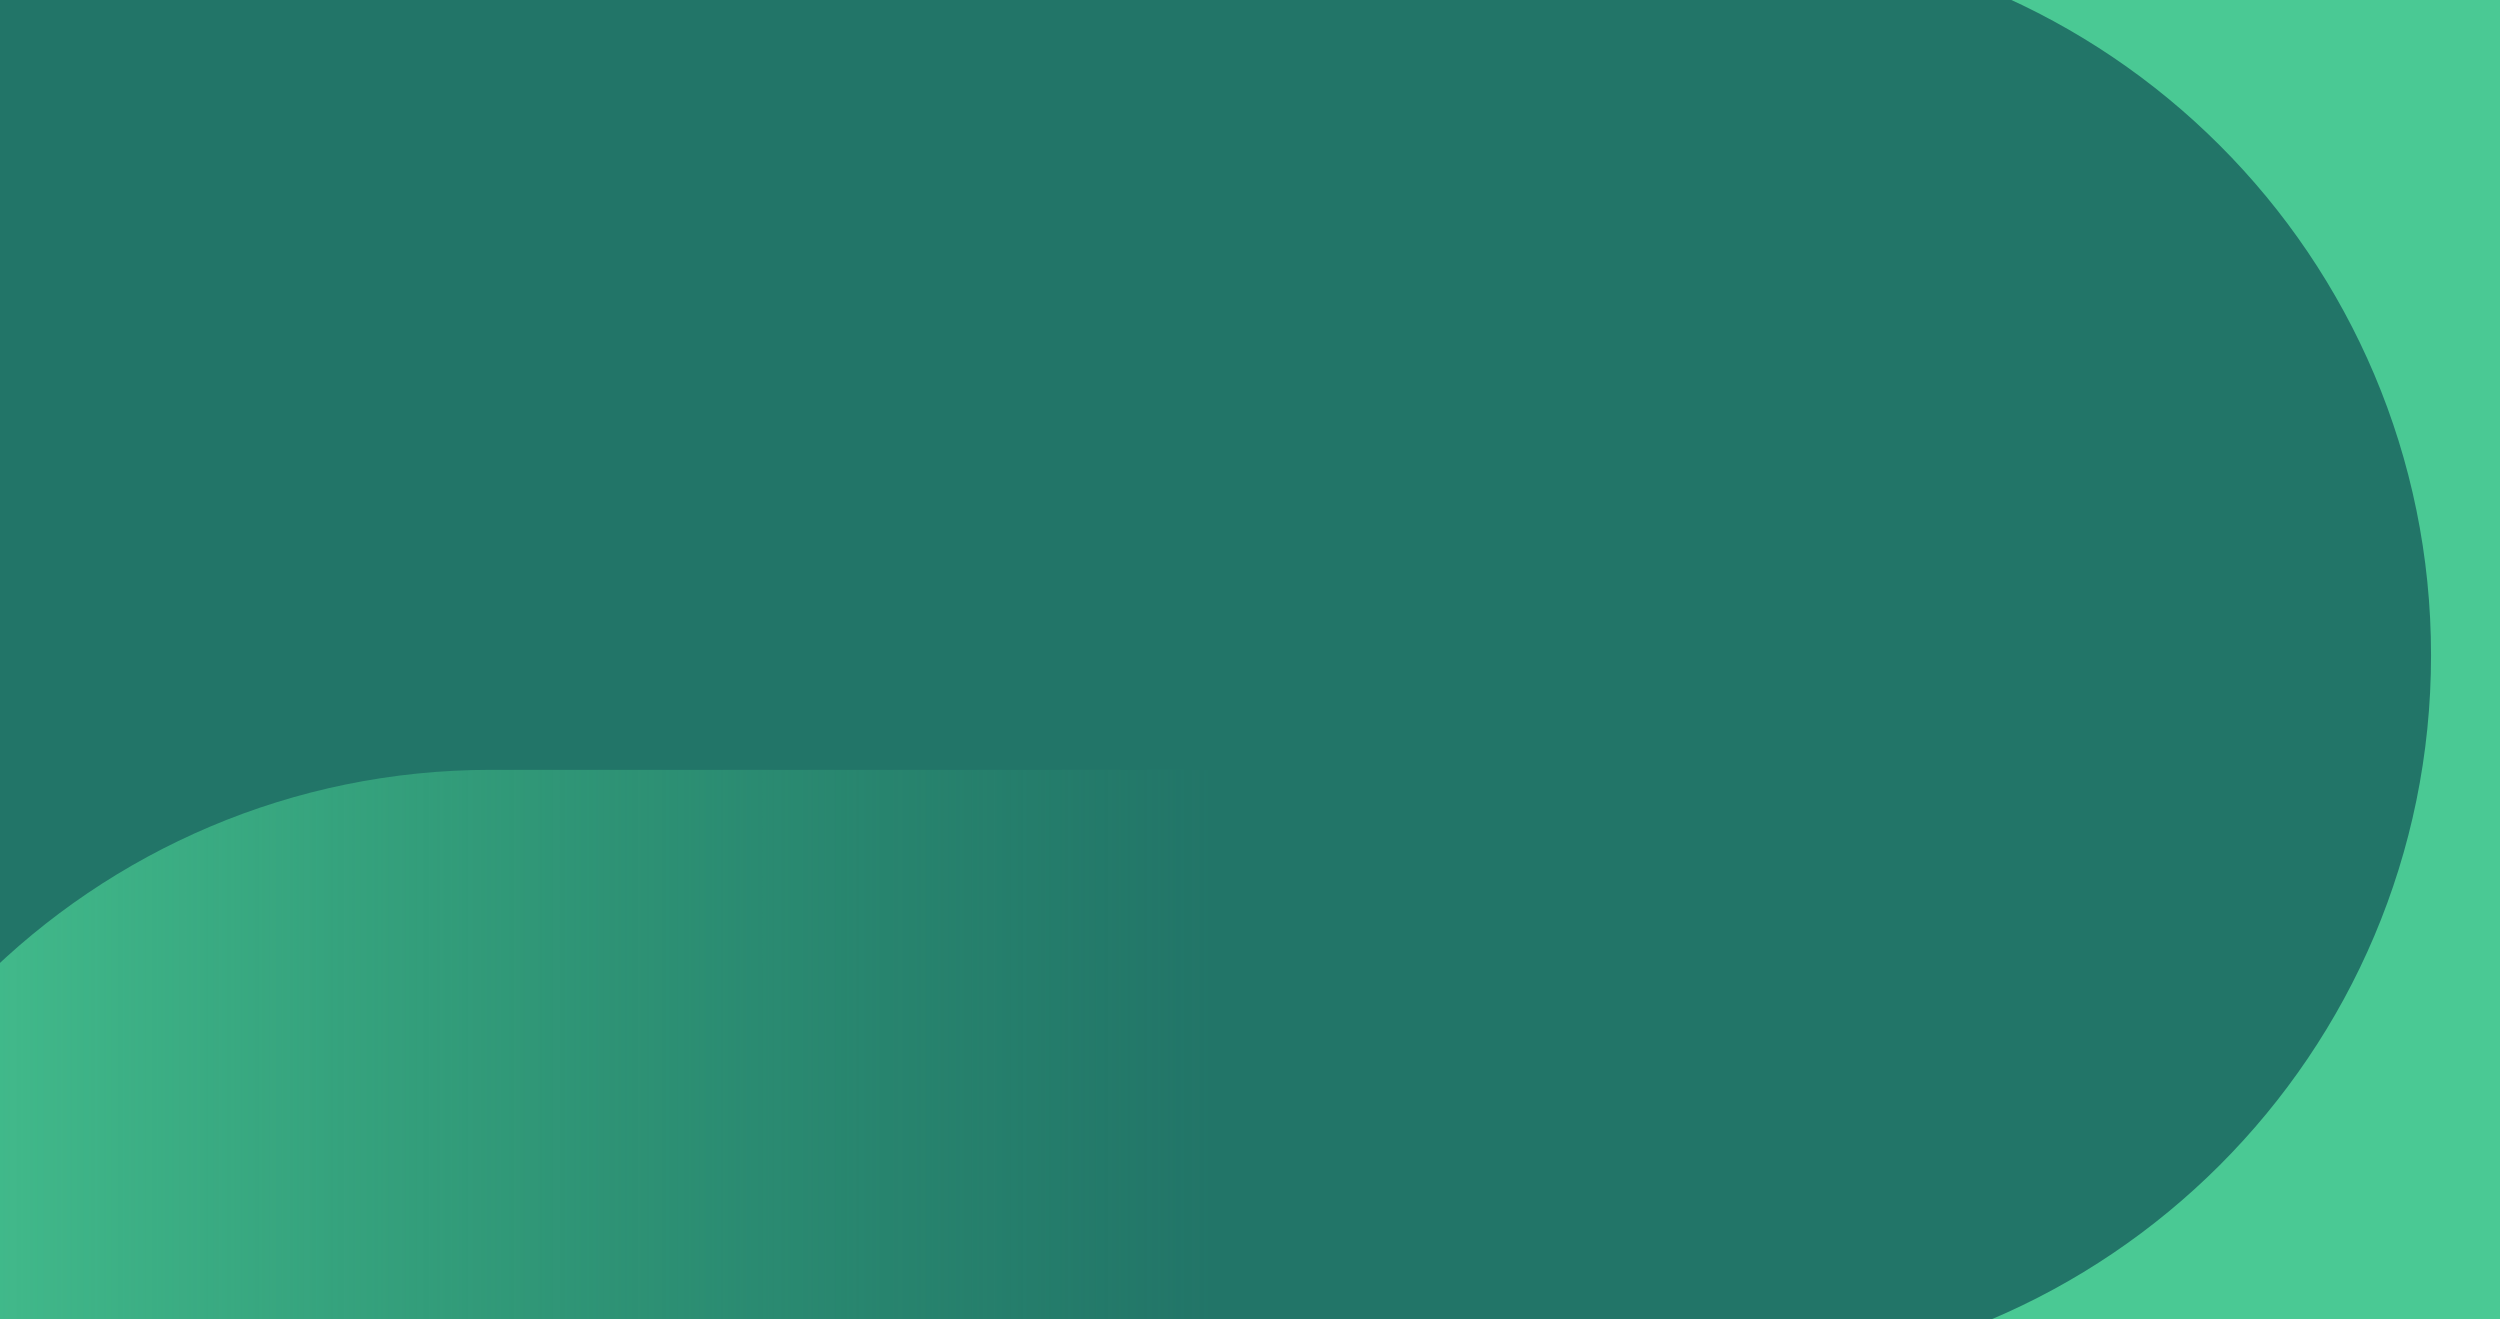
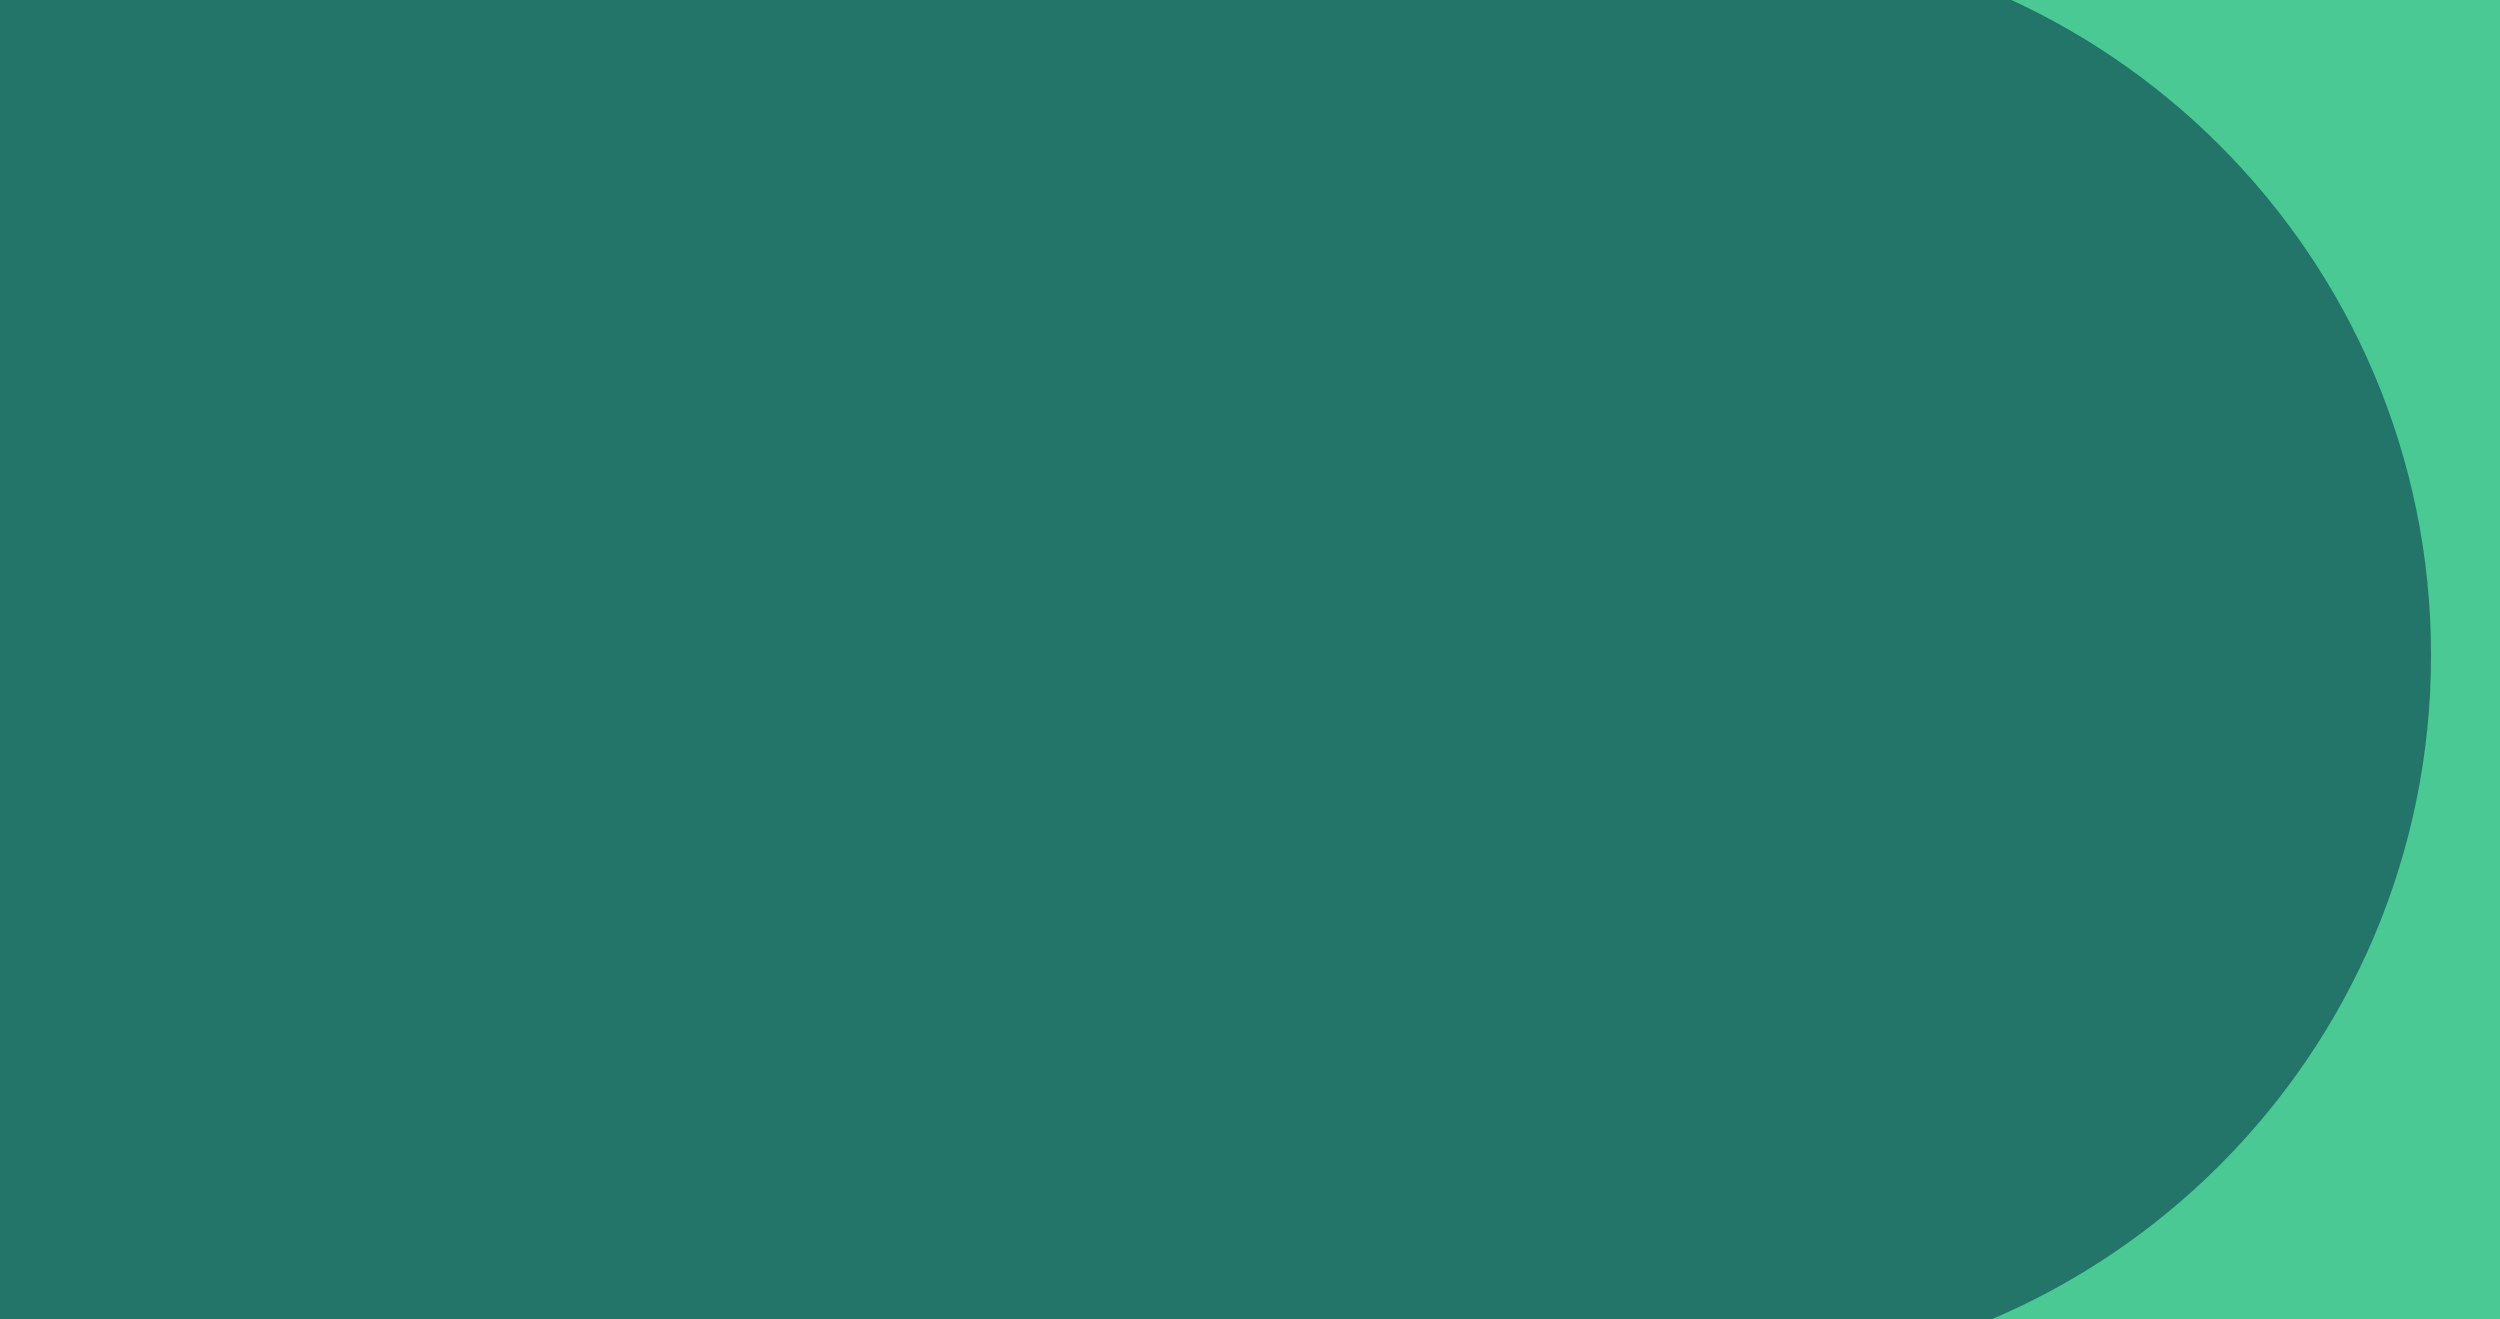
<svg xmlns="http://www.w3.org/2000/svg" width="1440" height="760" viewBox="0 0 1440 760" fill="none">
  <g clip-path="url(#clip0_716_552)">
    <rect width="1440" height="760" fill="#4AC994" />
    <path d="M1128 -38H-93V793H1128V-38Z" fill="#227568" />
    <g clip-path="url(#clip1_716_552)">
      <path d="M984.854 -38V792.85C1214.17 792.85 1400.28 606.74 1400.28 377.425C1400.28 148.11 1214.17 -38 984.854 -38Z" fill="#227568" />
    </g>
-     <path d="M282.785 1274.28C53.471 1274.28 -132.64 1088.17 -132.64 858.851C-132.64 629.537 53.471 443.426 282.785 443.426L698.21 443.426L698.21 1274.28L282.785 1274.28Z" fill="url(#paint0_linear_716_552)" />
  </g>
  <defs>
    <linearGradient id="paint0_linear_716_552" x1="-132.64" y1="858.851" x2="698.21" y2="858.851" gradientUnits="userSpaceOnUse">
      <stop stop-color="#4AC994" />
      <stop offset="1" stop-color="#36B37E" stop-opacity="0" />
    </linearGradient>
    <clipPath id="clip0_716_552">
      <rect width="1440" height="760" fill="white" />
    </clipPath>
    <clipPath id="clip1_716_552">
      <rect width="830.85" height="830.85" fill="white" transform="translate(984.854 -38)" />
    </clipPath>
  </defs>
</svg>